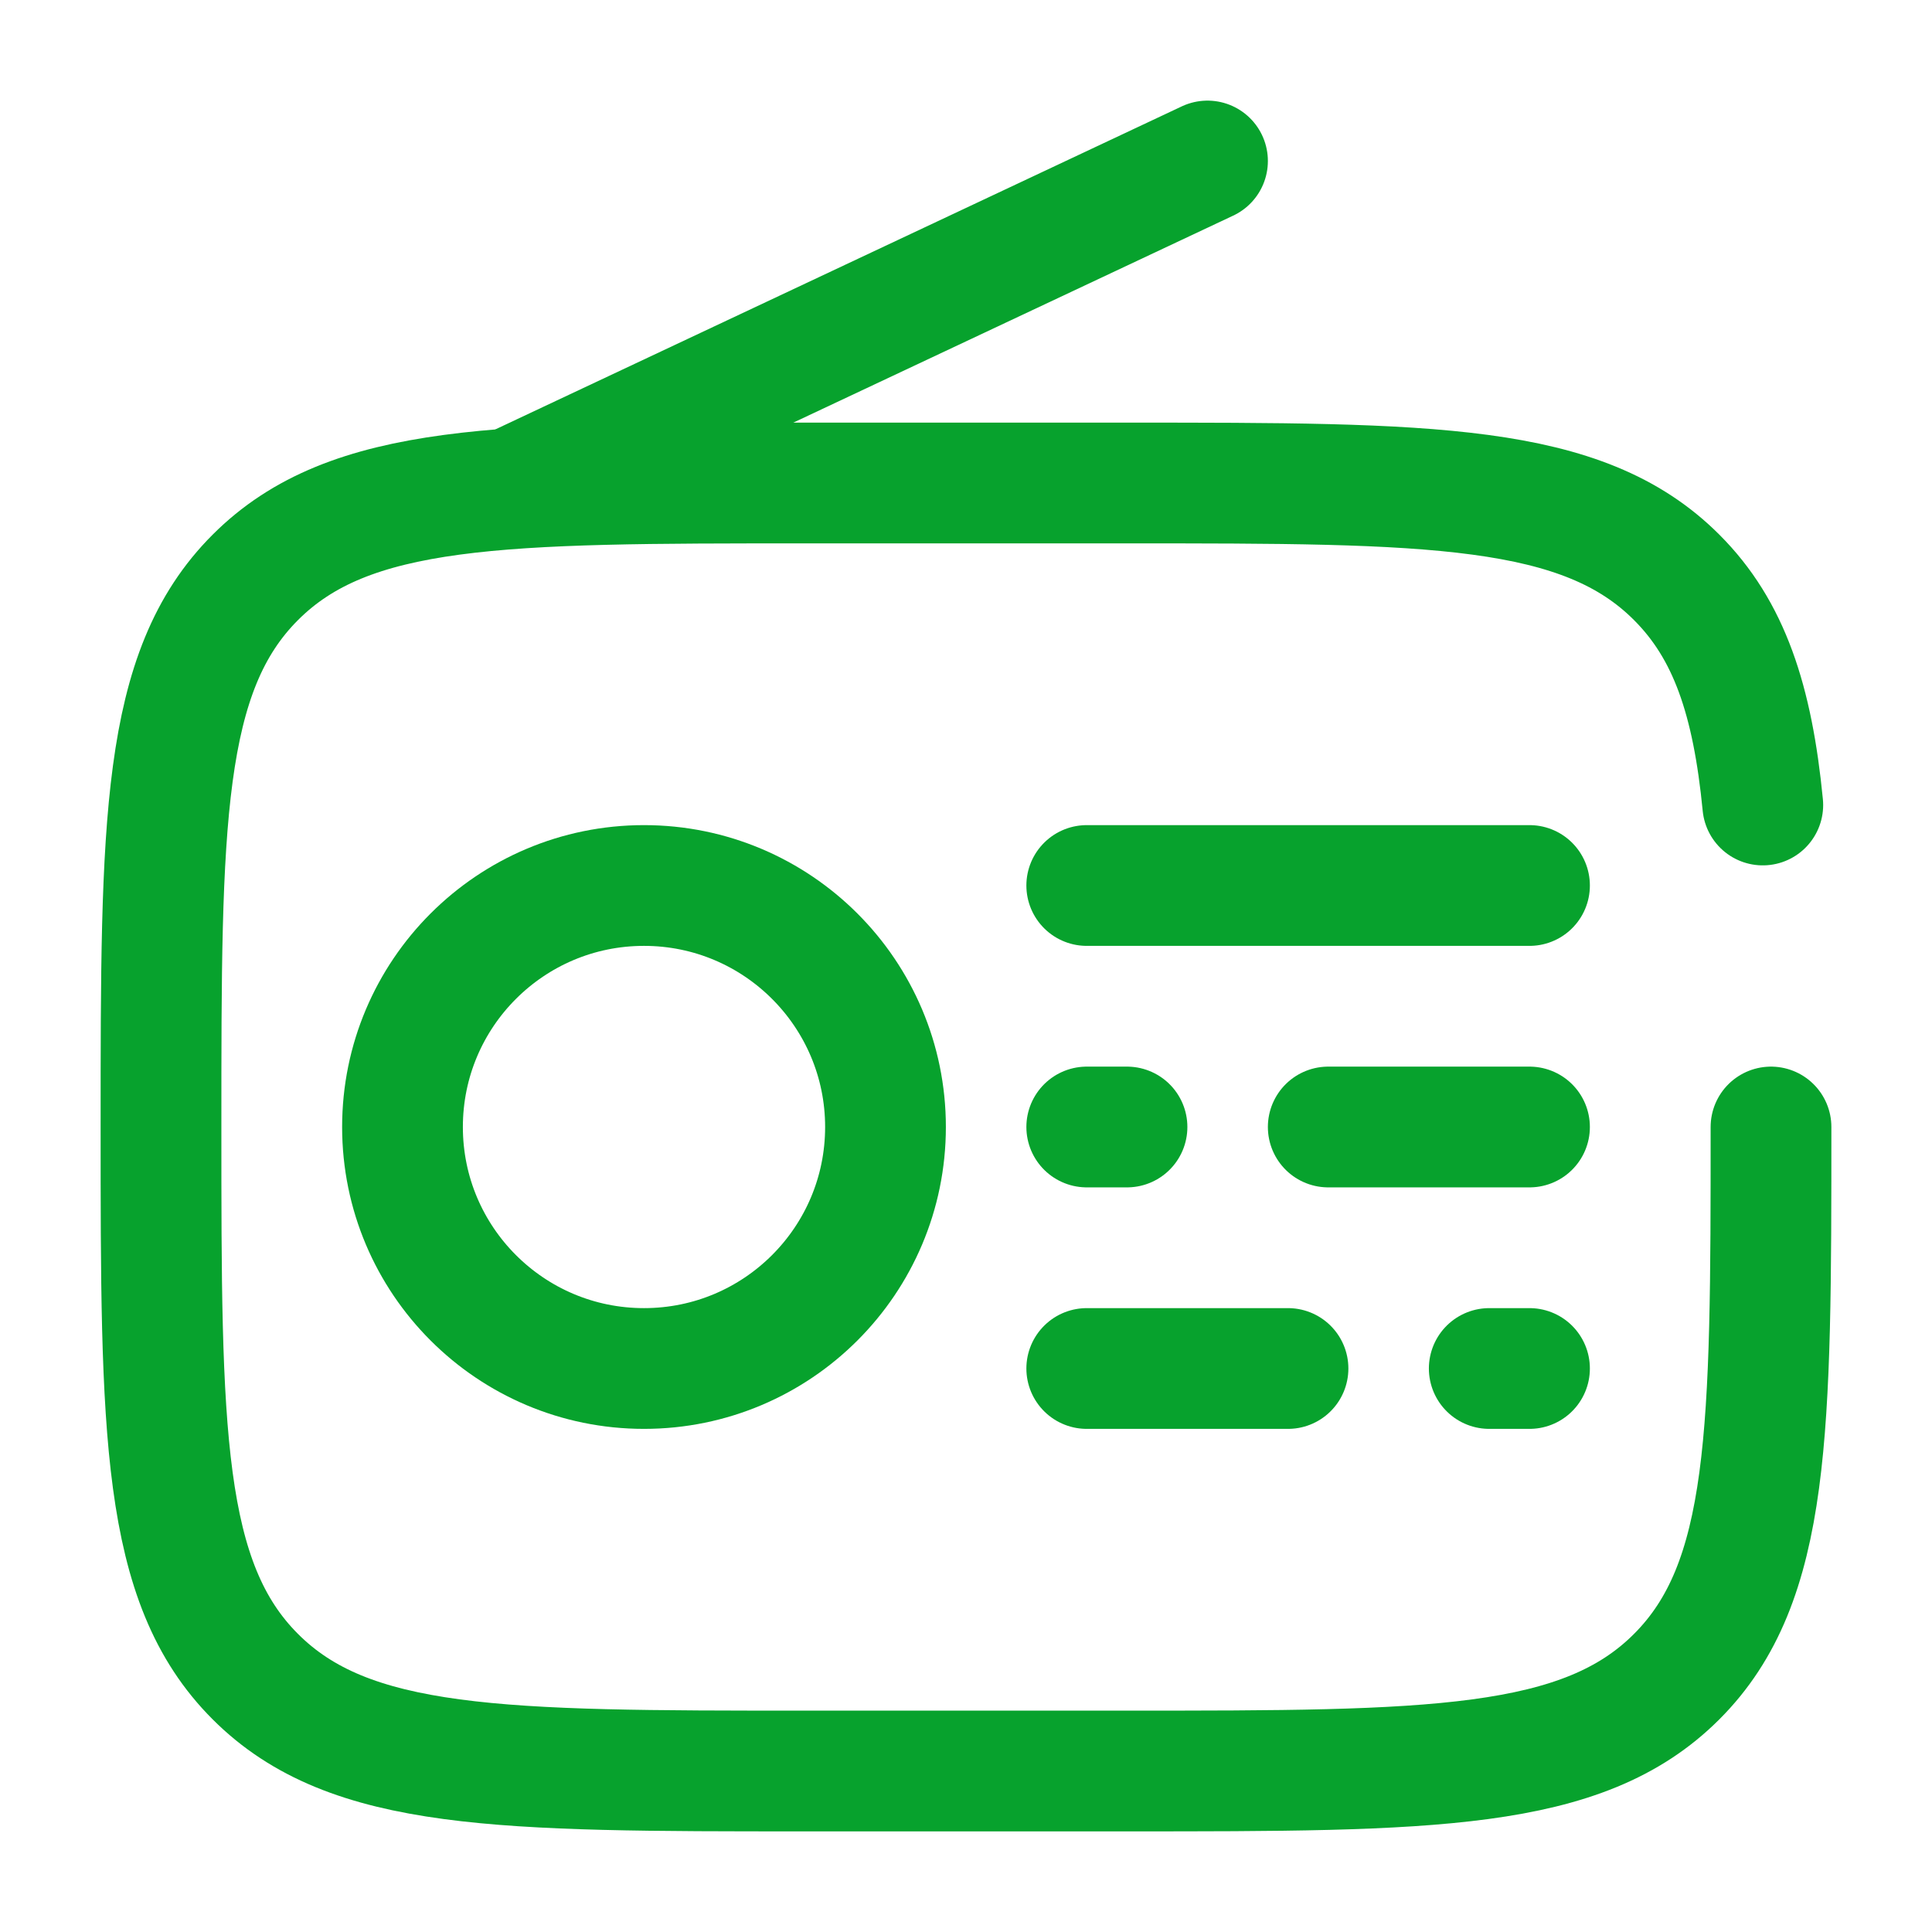
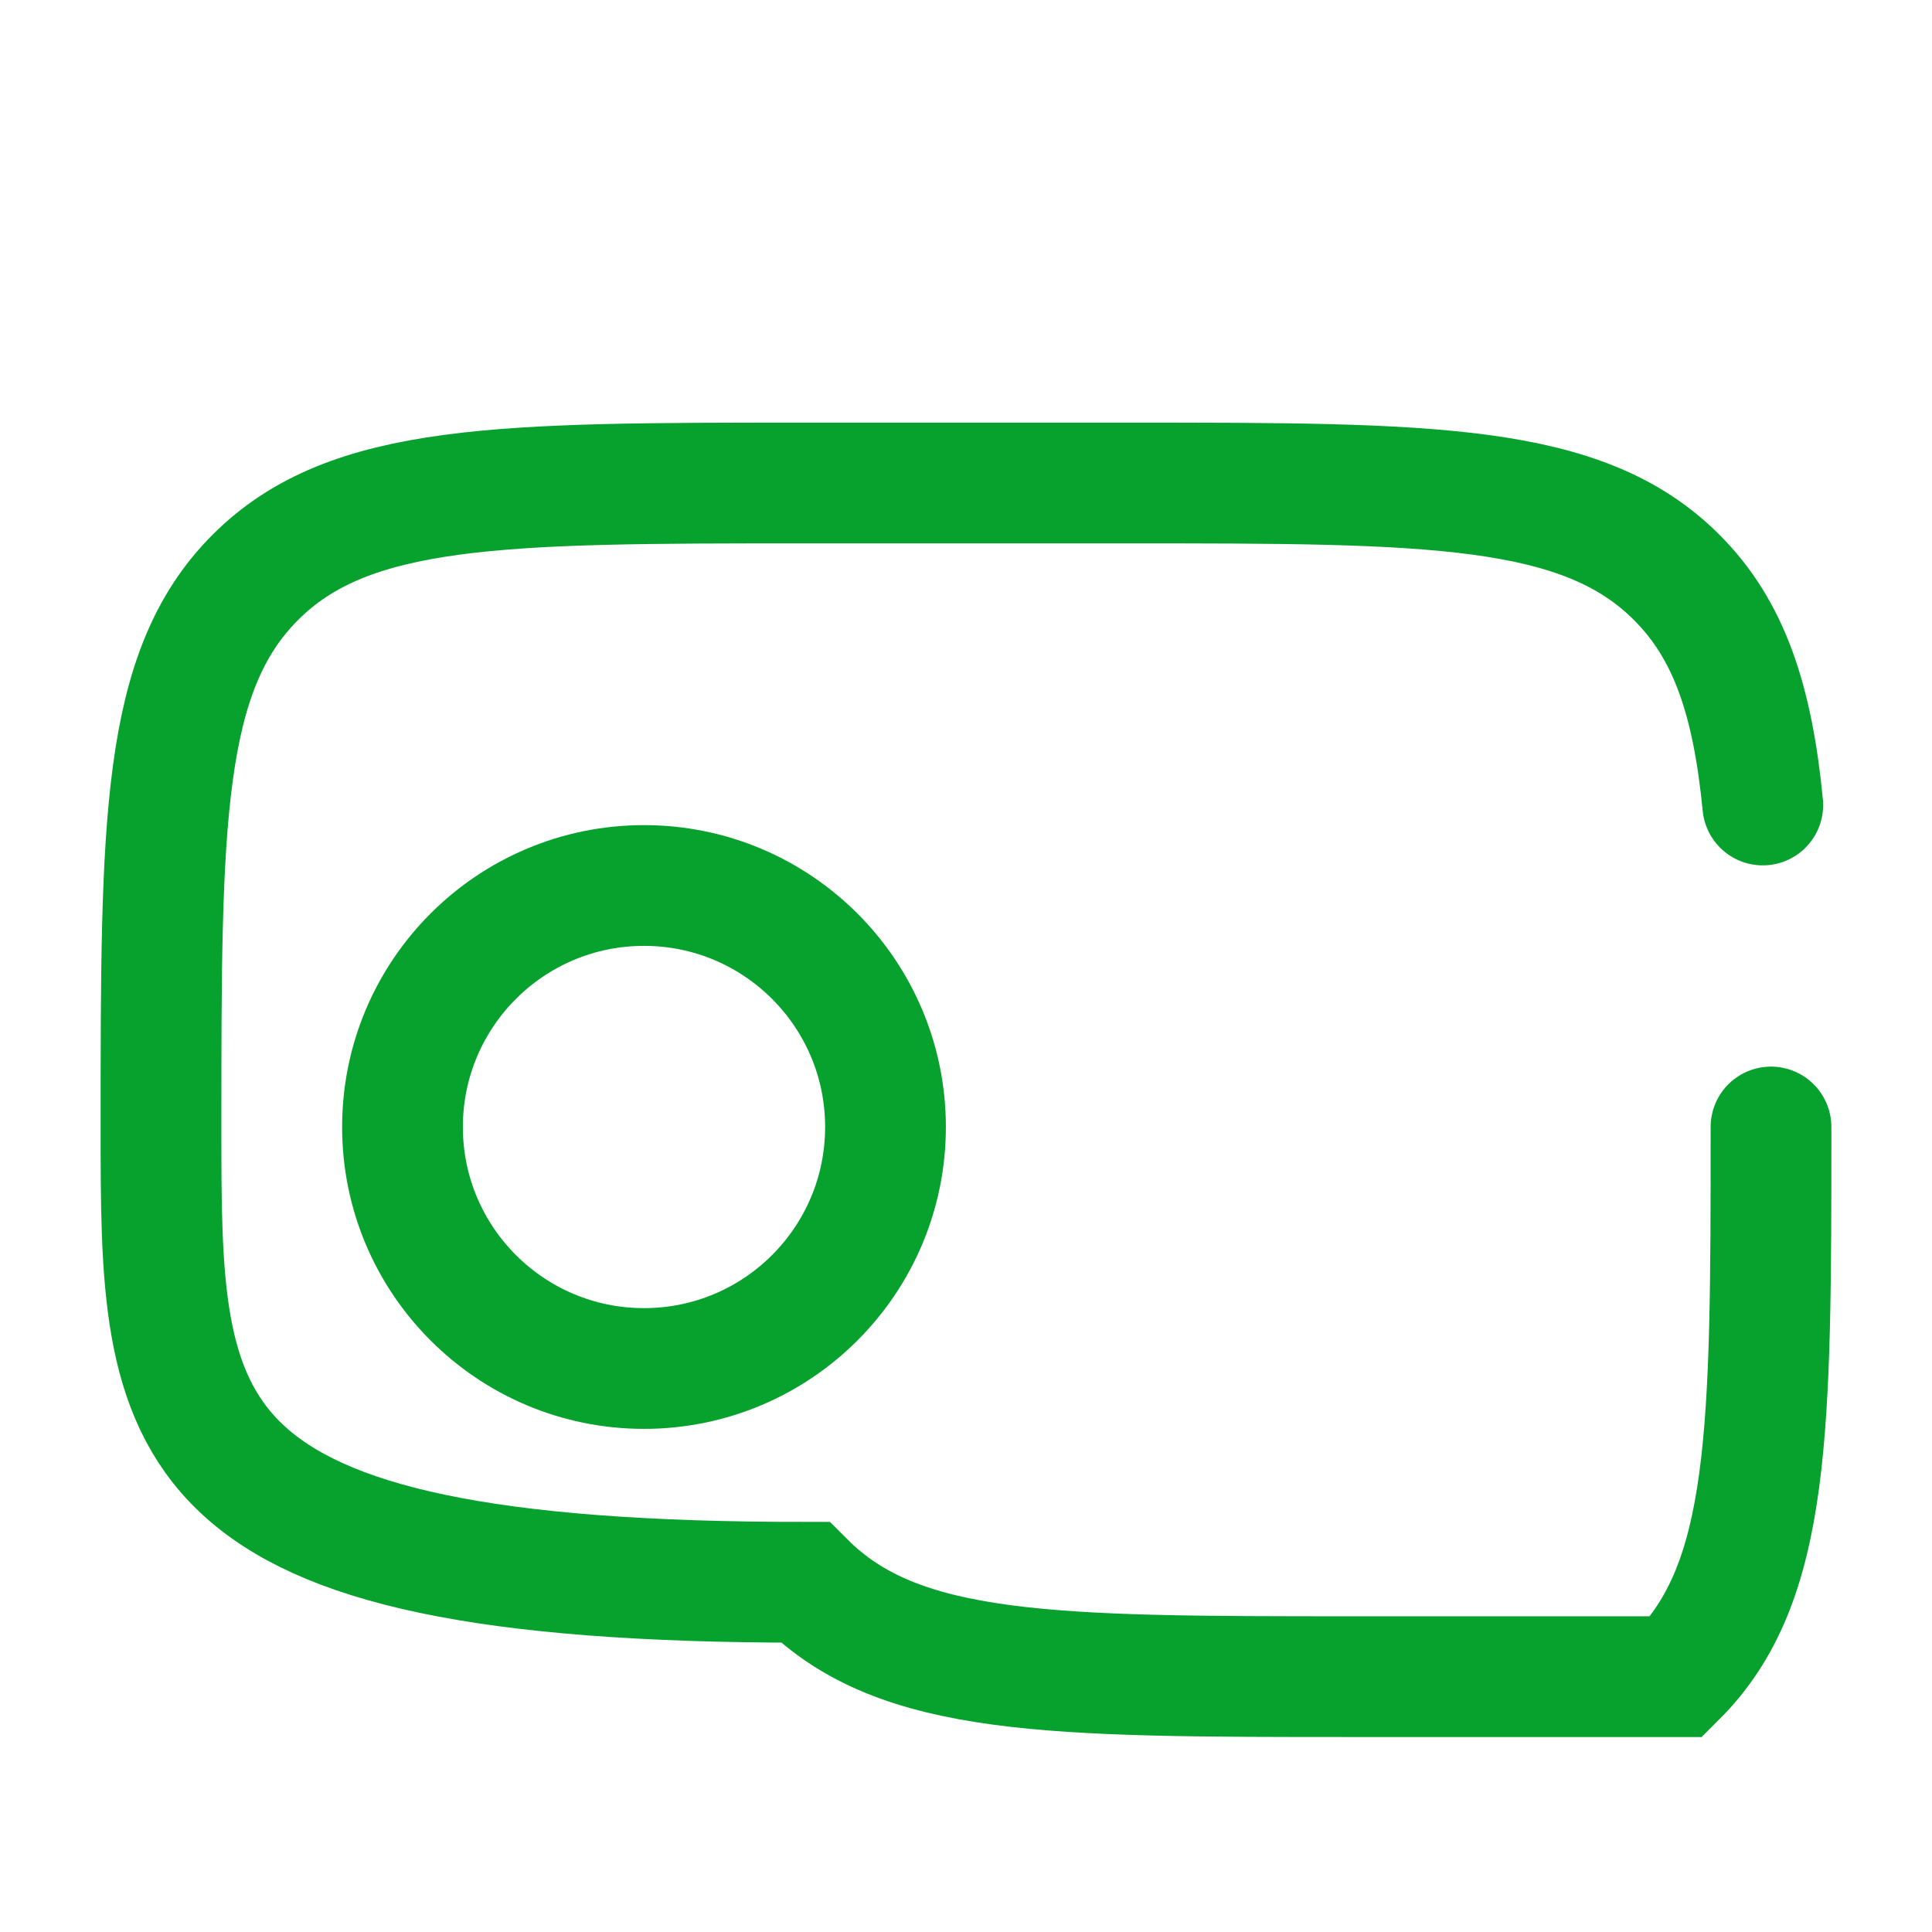
<svg xmlns="http://www.w3.org/2000/svg" fill="none" viewBox="0 0 24 24">
-   <path stroke="#07a22d" stroke-linecap="round" stroke-width="1.5" d="M22 14c0 3.771 0 5.657-1.172 6.828C19.657 22 17.771 22 14 22h-4c-3.771 0-5.657 0-6.828-1.172C2 19.657 2 17.771 2 14c0-3.771 0-5.657 1.172-6.828C4.343 6 6.229 6 10 6h4c3.771 0 5.657 0 6.828 1.172.654.653.943 1.528 1.07 2.828" />
+   <path stroke="#07a22d" stroke-linecap="round" stroke-width="1.5" d="M22 14c0 3.771 0 5.657-1.172 6.828h-4c-3.771 0-5.657 0-6.828-1.172C2 19.657 2 17.771 2 14c0-3.771 0-5.657 1.172-6.828C4.343 6 6.229 6 10 6h4c3.771 0 5.657 0 6.828 1.172.654.653.943 1.528 1.07 2.828" />
  <circle cx="8" cy="14" r="3" stroke="#07a22d" stroke-width="1.5" />
-   <path stroke="#07a22d" stroke-linecap="round" stroke-width="1.5" d="M13.5 11H19M13.5 14h.5m5 0h-2.5M16 17h-2.5m5.5 0h-.5M6.5 6 15 2" />
</svg>